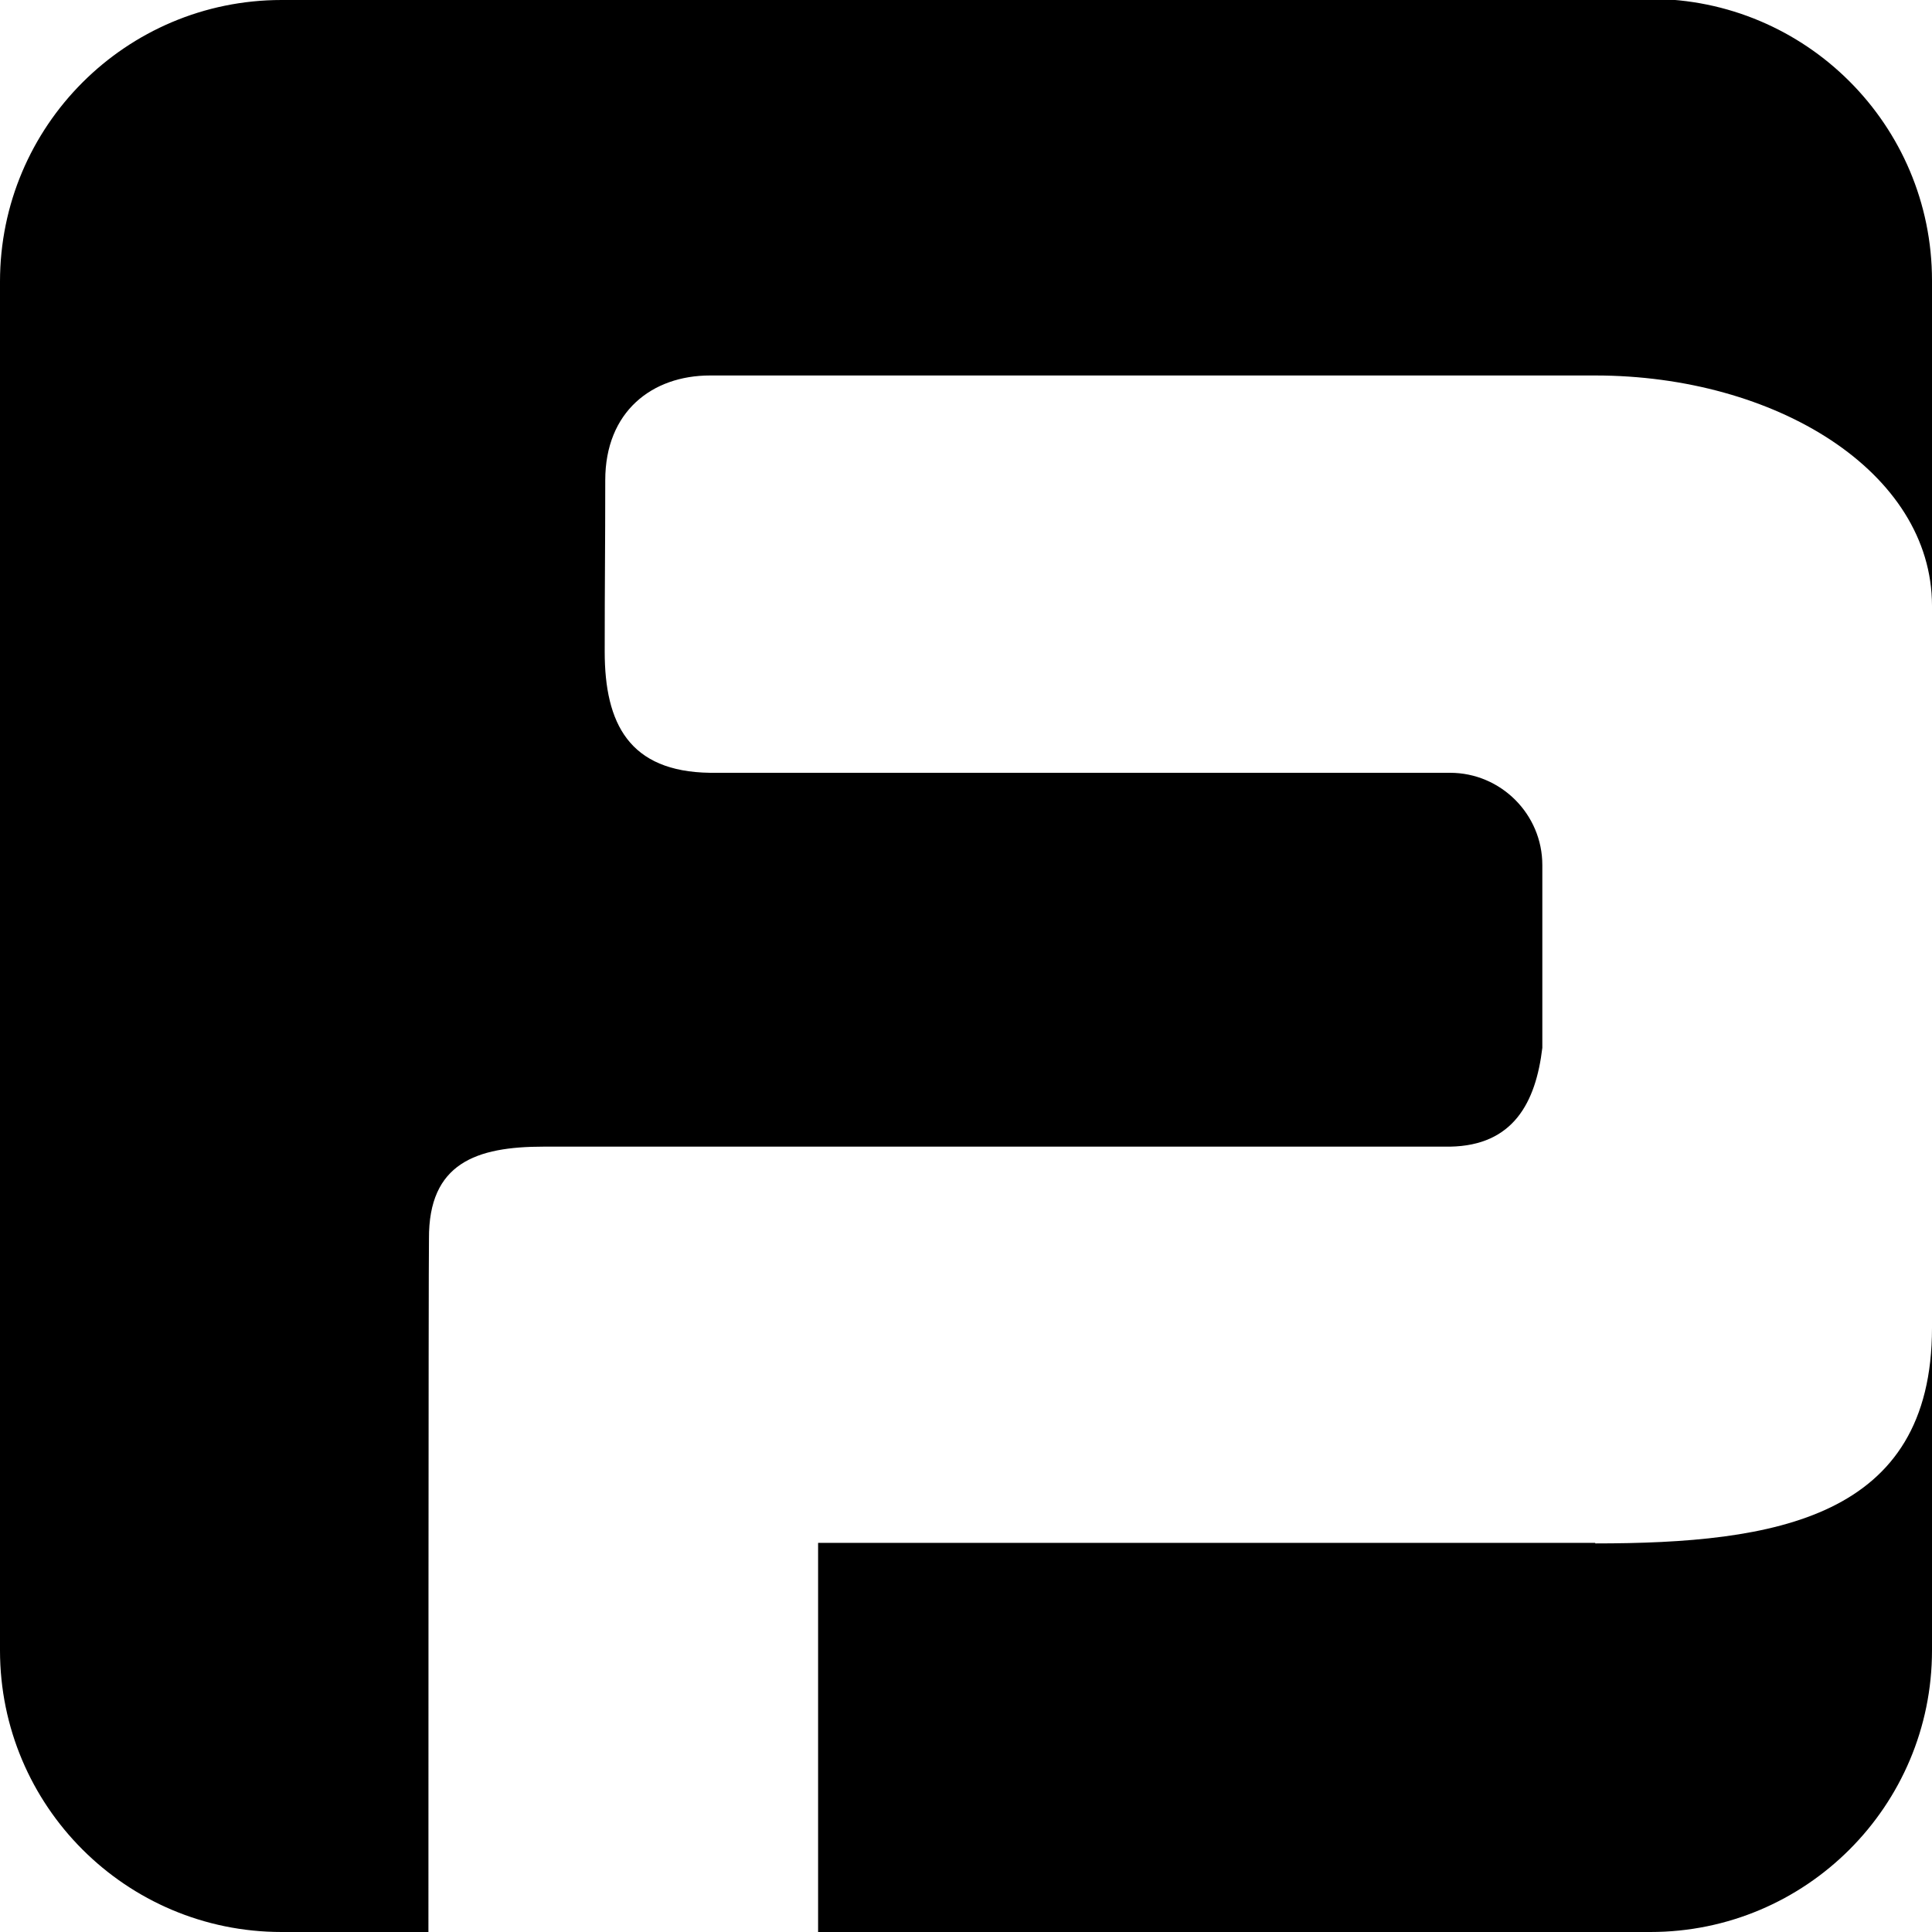
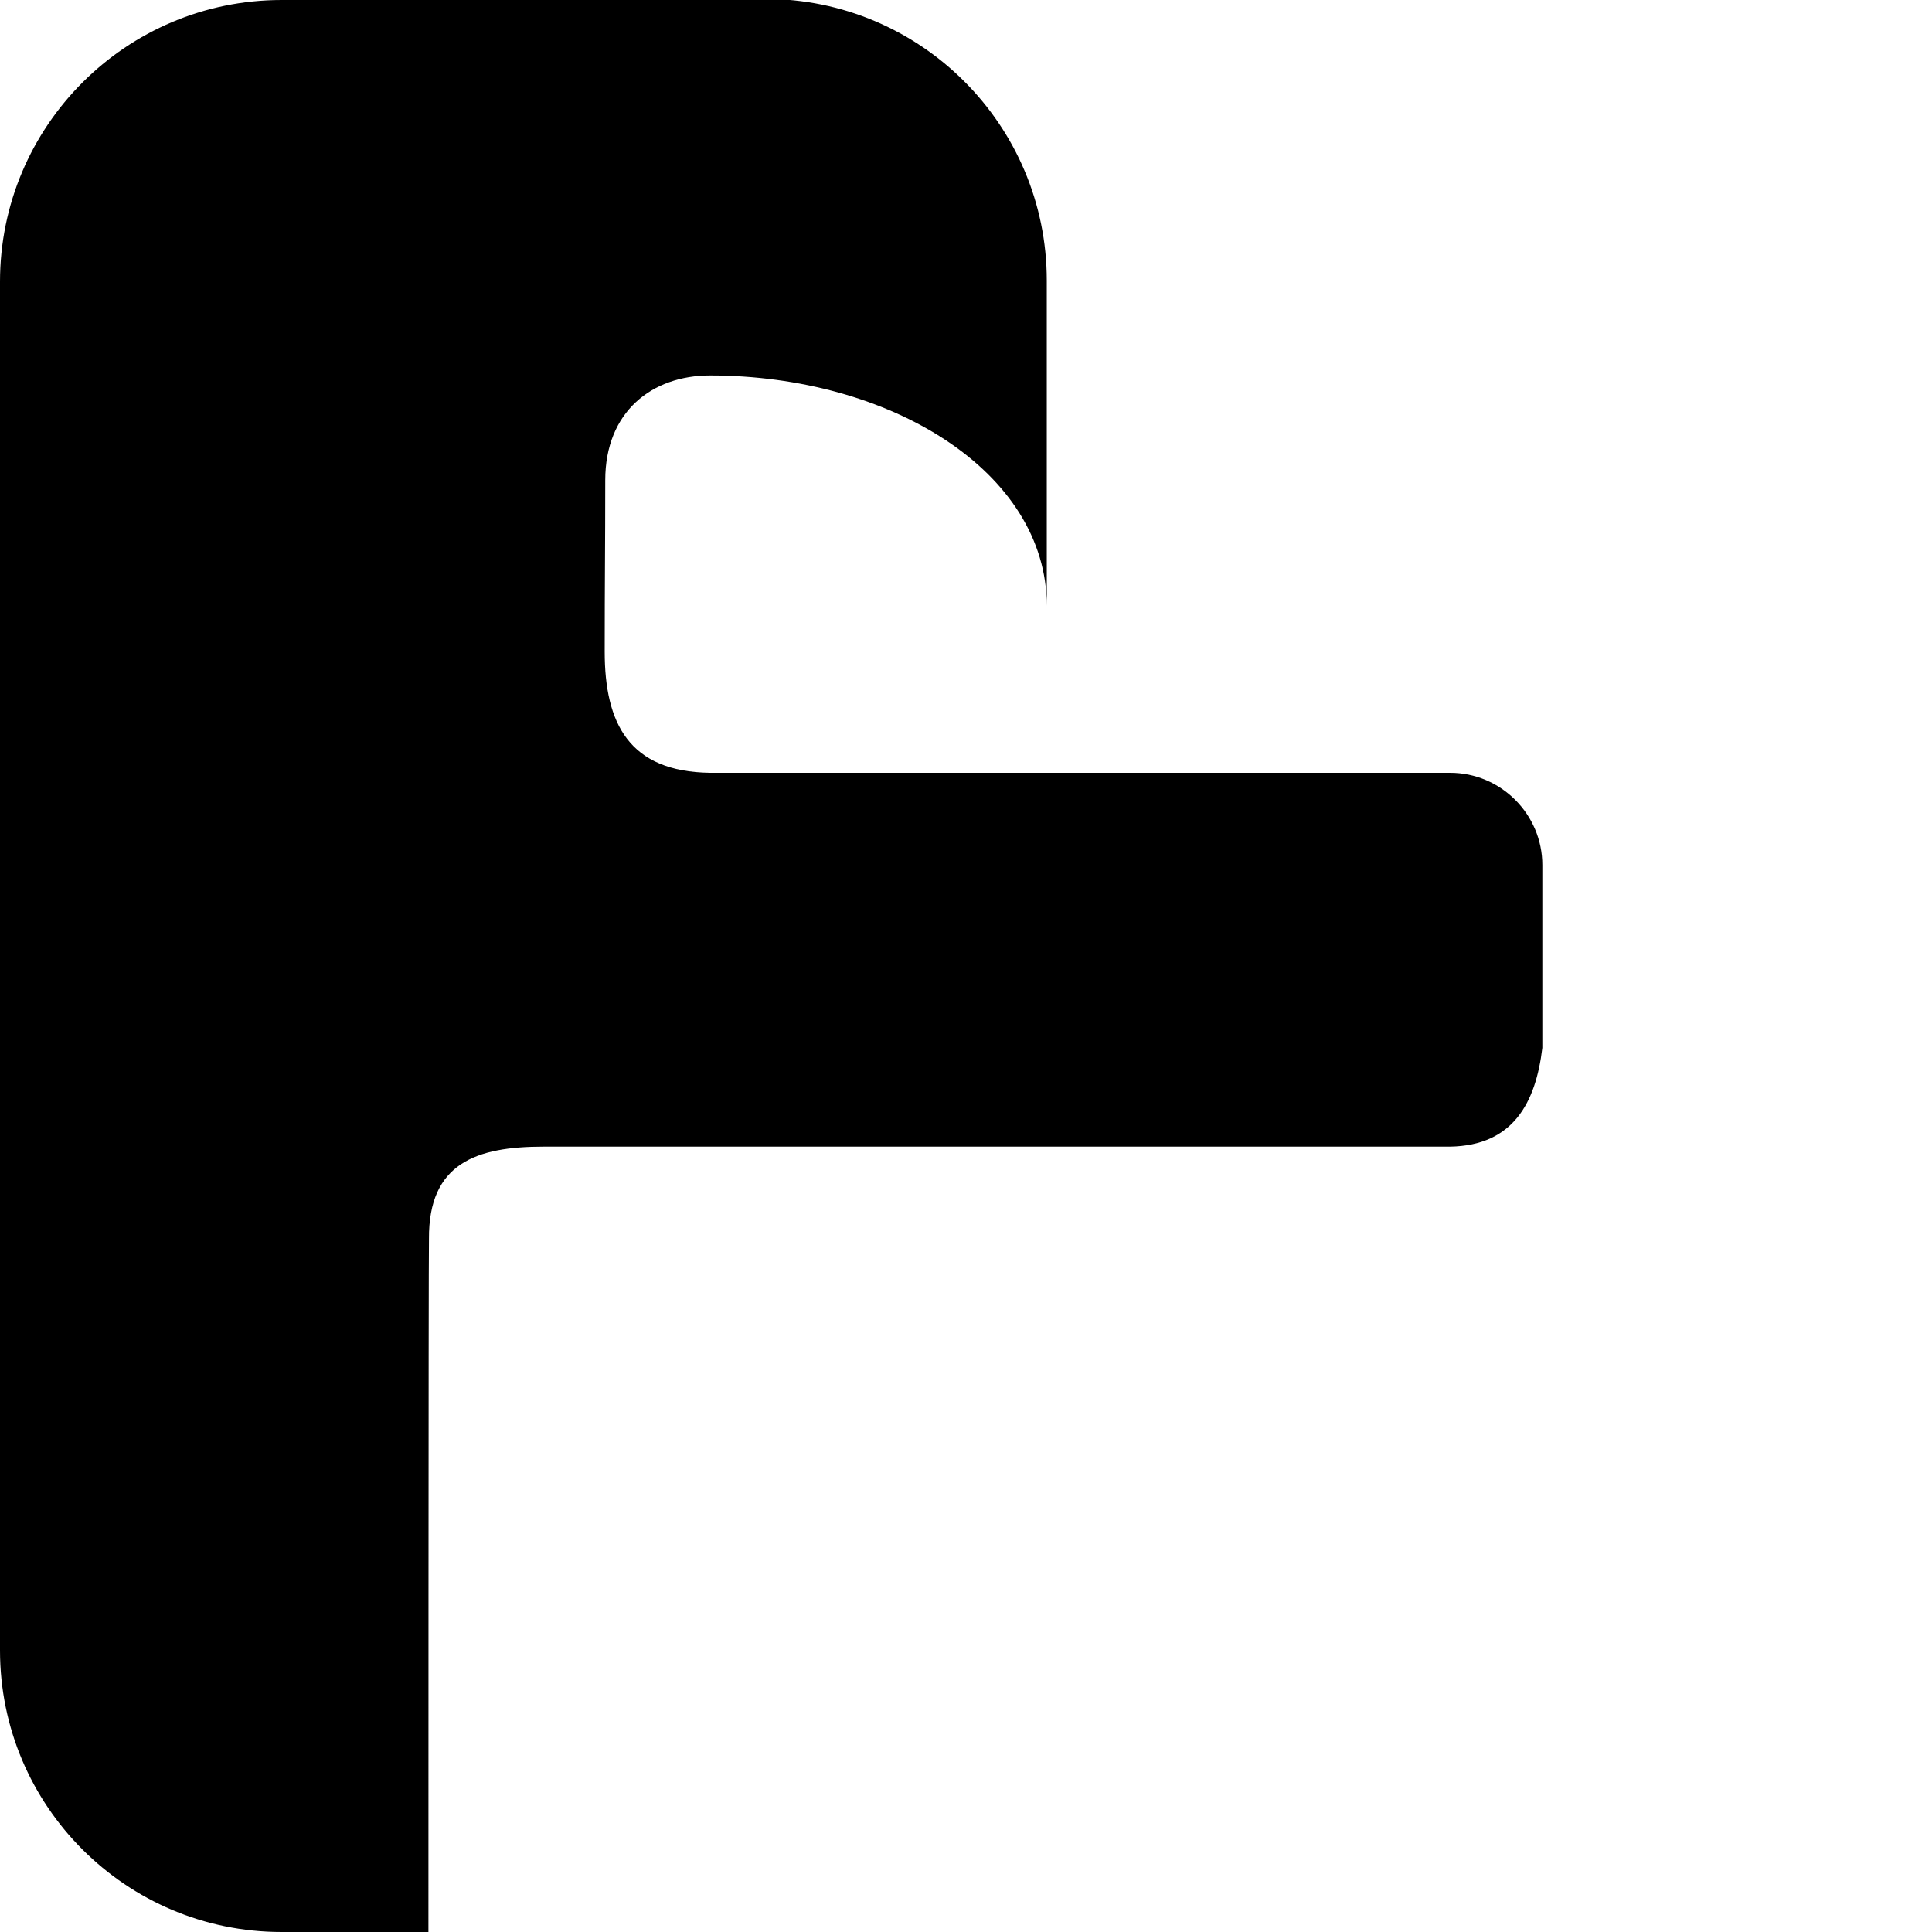
<svg xmlns="http://www.w3.org/2000/svg" id="Layer_2" version="1.1" viewBox="0 0 354 354">
-   <path d="M302.4,0H51.6C23.1,0,0,23.1,0,51.6v250.8c0,28.5,23.1,51.6,51.6,51.6h26.9s0-123.2.1-127c-.1-13.9,8.7-16.9,21-16.9h166.1c11.6-.2,15.7-8.1,16.9-18.1v-33.5c0-9.3-7.6-16.9-16.9-16.9h-135.6c-14.8-.2-19.3-9-19.3-22.2s.1-18.8.1-31.4,8.6-19.2,19.2-19.2h162.2c33,0,61.7,17.6,61.7,42.2v-59.6c0-28.5-23.1-51.6-51.6-51.6Z" />
-   <path d="M292.3,282.7h-142.4v71.3h152.5c28.5,0,51.6-23.1,51.6-51.6v-59.1c0,34.9-28.7,39.5-61.7,39.5Z" />
+   <path d="M302.4,0H51.6C23.1,0,0,23.1,0,51.6v250.8c0,28.5,23.1,51.6,51.6,51.6h26.9s0-123.2.1-127c-.1-13.9,8.7-16.9,21-16.9h166.1c11.6-.2,15.7-8.1,16.9-18.1v-33.5c0-9.3-7.6-16.9-16.9-16.9h-135.6c-14.8-.2-19.3-9-19.3-22.2s.1-18.8.1-31.4,8.6-19.2,19.2-19.2c33,0,61.7,17.6,61.7,42.2v-59.6c0-28.5-23.1-51.6-51.6-51.6Z" />
</svg>